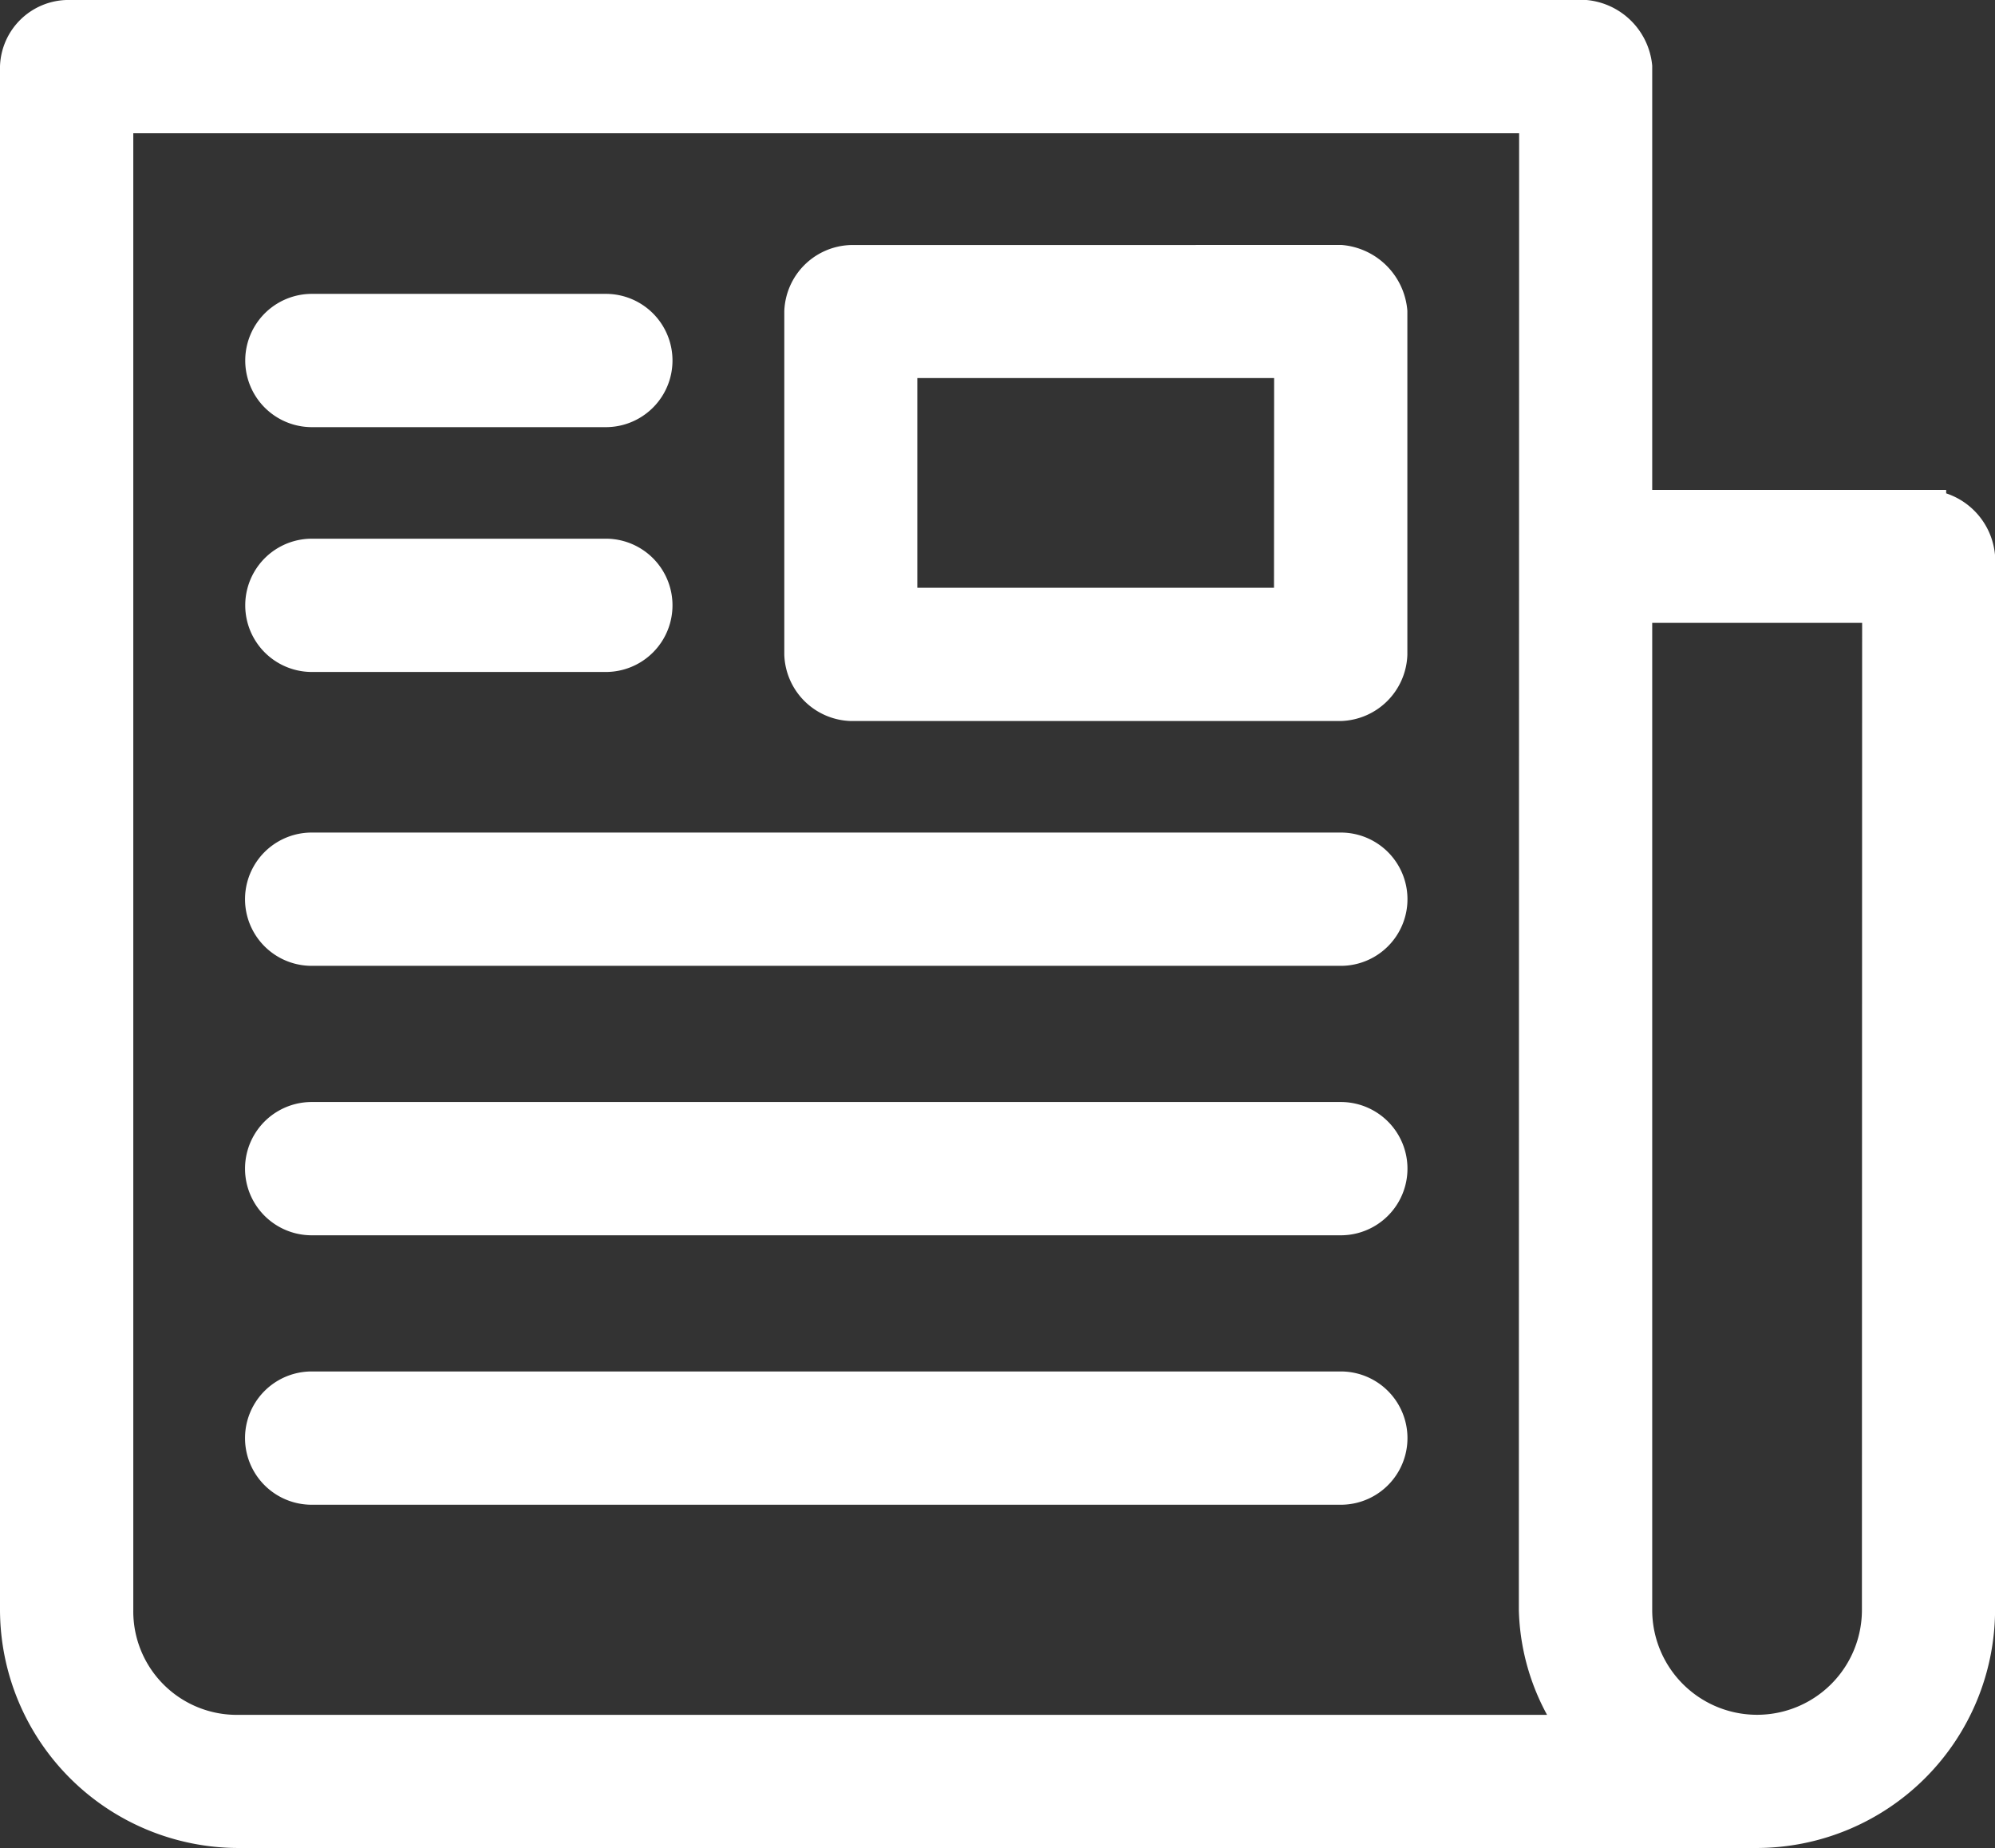
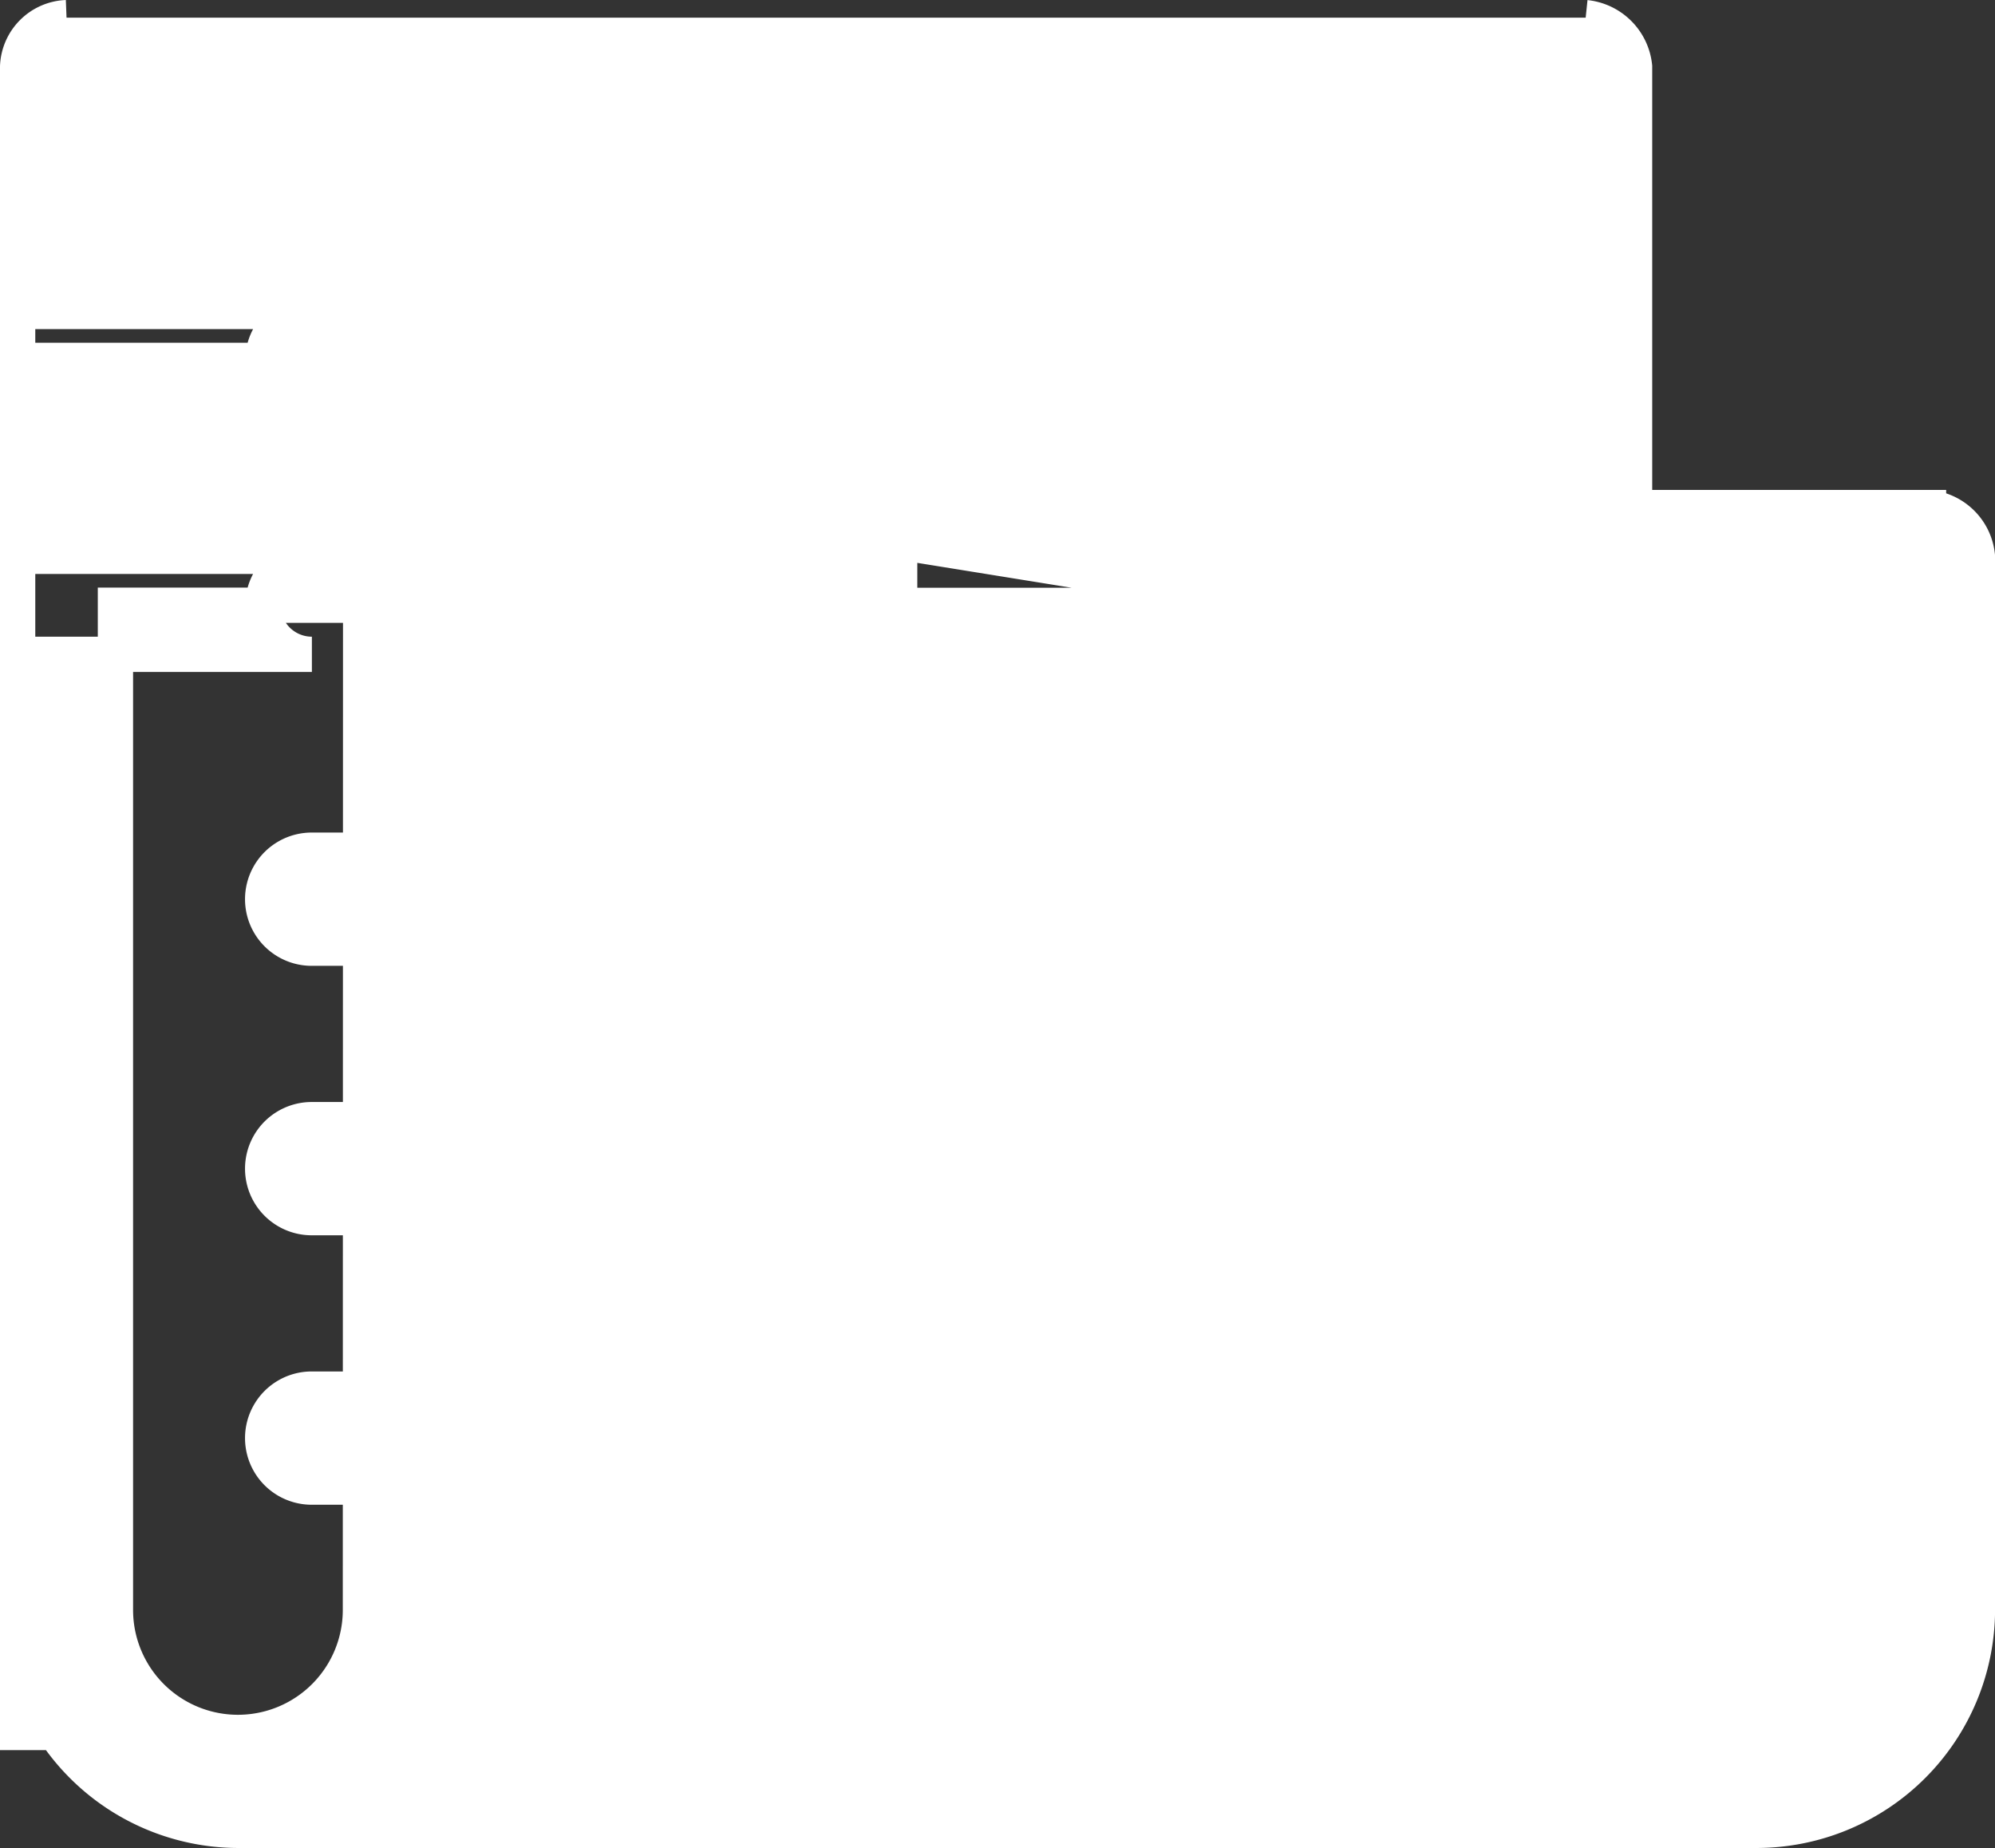
<svg xmlns="http://www.w3.org/2000/svg" width="28.273" height="26.193" viewBox="0 0 28.273 26.193">
  <rect x="0" y="0" width="28.273" height="26.193" fill="#333333" stroke="none" />
  <g id="Group_103764" data-name="Group 103764" transform="translate(-2233.777 -4597.031)">
-     <path id="Path_63922" data-name="Path 63922" d="M148.222,72.8a.778.778,0,0,1,.693.693v6.251h4.166a.766.766,0,0,1,.693.693V95.368a3.133,3.133,0,0,1-3.124,3.124H129.125A3.133,3.133,0,0,1,126,95.368V73.493a.722.722,0,0,1,.693-.693Zm-.693,1.389h-20.14v21.18a1.717,1.717,0,0,0,1.736,1.736h19.008a3.021,3.021,0,0,1-.608-1.736Zm-2.777,2.083a.765.765,0,0,1,.693.693v4.861a.721.721,0,0,1-.693.693h-6.944a.722.722,0,0,1-.693-.693V76.966a.722.722,0,0,1,.693-.693Zm-10.416.693a.694.694,0,0,1,0,1.389H130.17a.694.694,0,0,1,0-1.389Zm9.721.693H138.5v3.472h5.555Zm-9.721,2.777a.694.694,0,1,1,0,1.389H130.17a.694.694,0,1,1,0-1.389Zm18.054.693h-3.475V95.368a1.736,1.736,0,0,0,3.472,0ZM144.752,84.6a.694.694,0,0,1,0,1.389H130.167a.694.694,0,0,1,0-1.389Zm0,3.819a.694.694,0,0,1,0,1.389H130.167a.694.694,0,0,1,0-1.389Zm0,3.819a.694.694,0,0,1,0,1.389H130.167a.694.694,0,1,1,0-1.389Z" transform="translate(2108.027 4524.481)" fill="#fff" stroke="#fff" stroke-width="0.5" />
+     <path id="Path_63922" data-name="Path 63922" d="M148.222,72.8a.778.778,0,0,1,.693.693v6.251h4.166a.766.766,0,0,1,.693.693V95.368a3.133,3.133,0,0,1-3.124,3.124H129.125A3.133,3.133,0,0,1,126,95.368V73.493a.722.722,0,0,1,.693-.693m-.693,1.389h-20.14v21.18a1.717,1.717,0,0,0,1.736,1.736h19.008a3.021,3.021,0,0,1-.608-1.736Zm-2.777,2.083a.765.765,0,0,1,.693.693v4.861a.721.721,0,0,1-.693.693h-6.944a.722.722,0,0,1-.693-.693V76.966a.722.722,0,0,1,.693-.693Zm-10.416.693a.694.694,0,0,1,0,1.389H130.17a.694.694,0,0,1,0-1.389Zm9.721.693H138.5v3.472h5.555Zm-9.721,2.777a.694.694,0,1,1,0,1.389H130.17a.694.694,0,1,1,0-1.389Zm18.054.693h-3.475V95.368a1.736,1.736,0,0,0,3.472,0ZM144.752,84.6a.694.694,0,0,1,0,1.389H130.167a.694.694,0,0,1,0-1.389Zm0,3.819a.694.694,0,0,1,0,1.389H130.167a.694.694,0,0,1,0-1.389Zm0,3.819a.694.694,0,0,1,0,1.389H130.167a.694.694,0,1,1,0-1.389Z" transform="translate(2108.027 4524.481)" fill="#fff" stroke="#fff" stroke-width="0.5" />
  </g>
</svg>